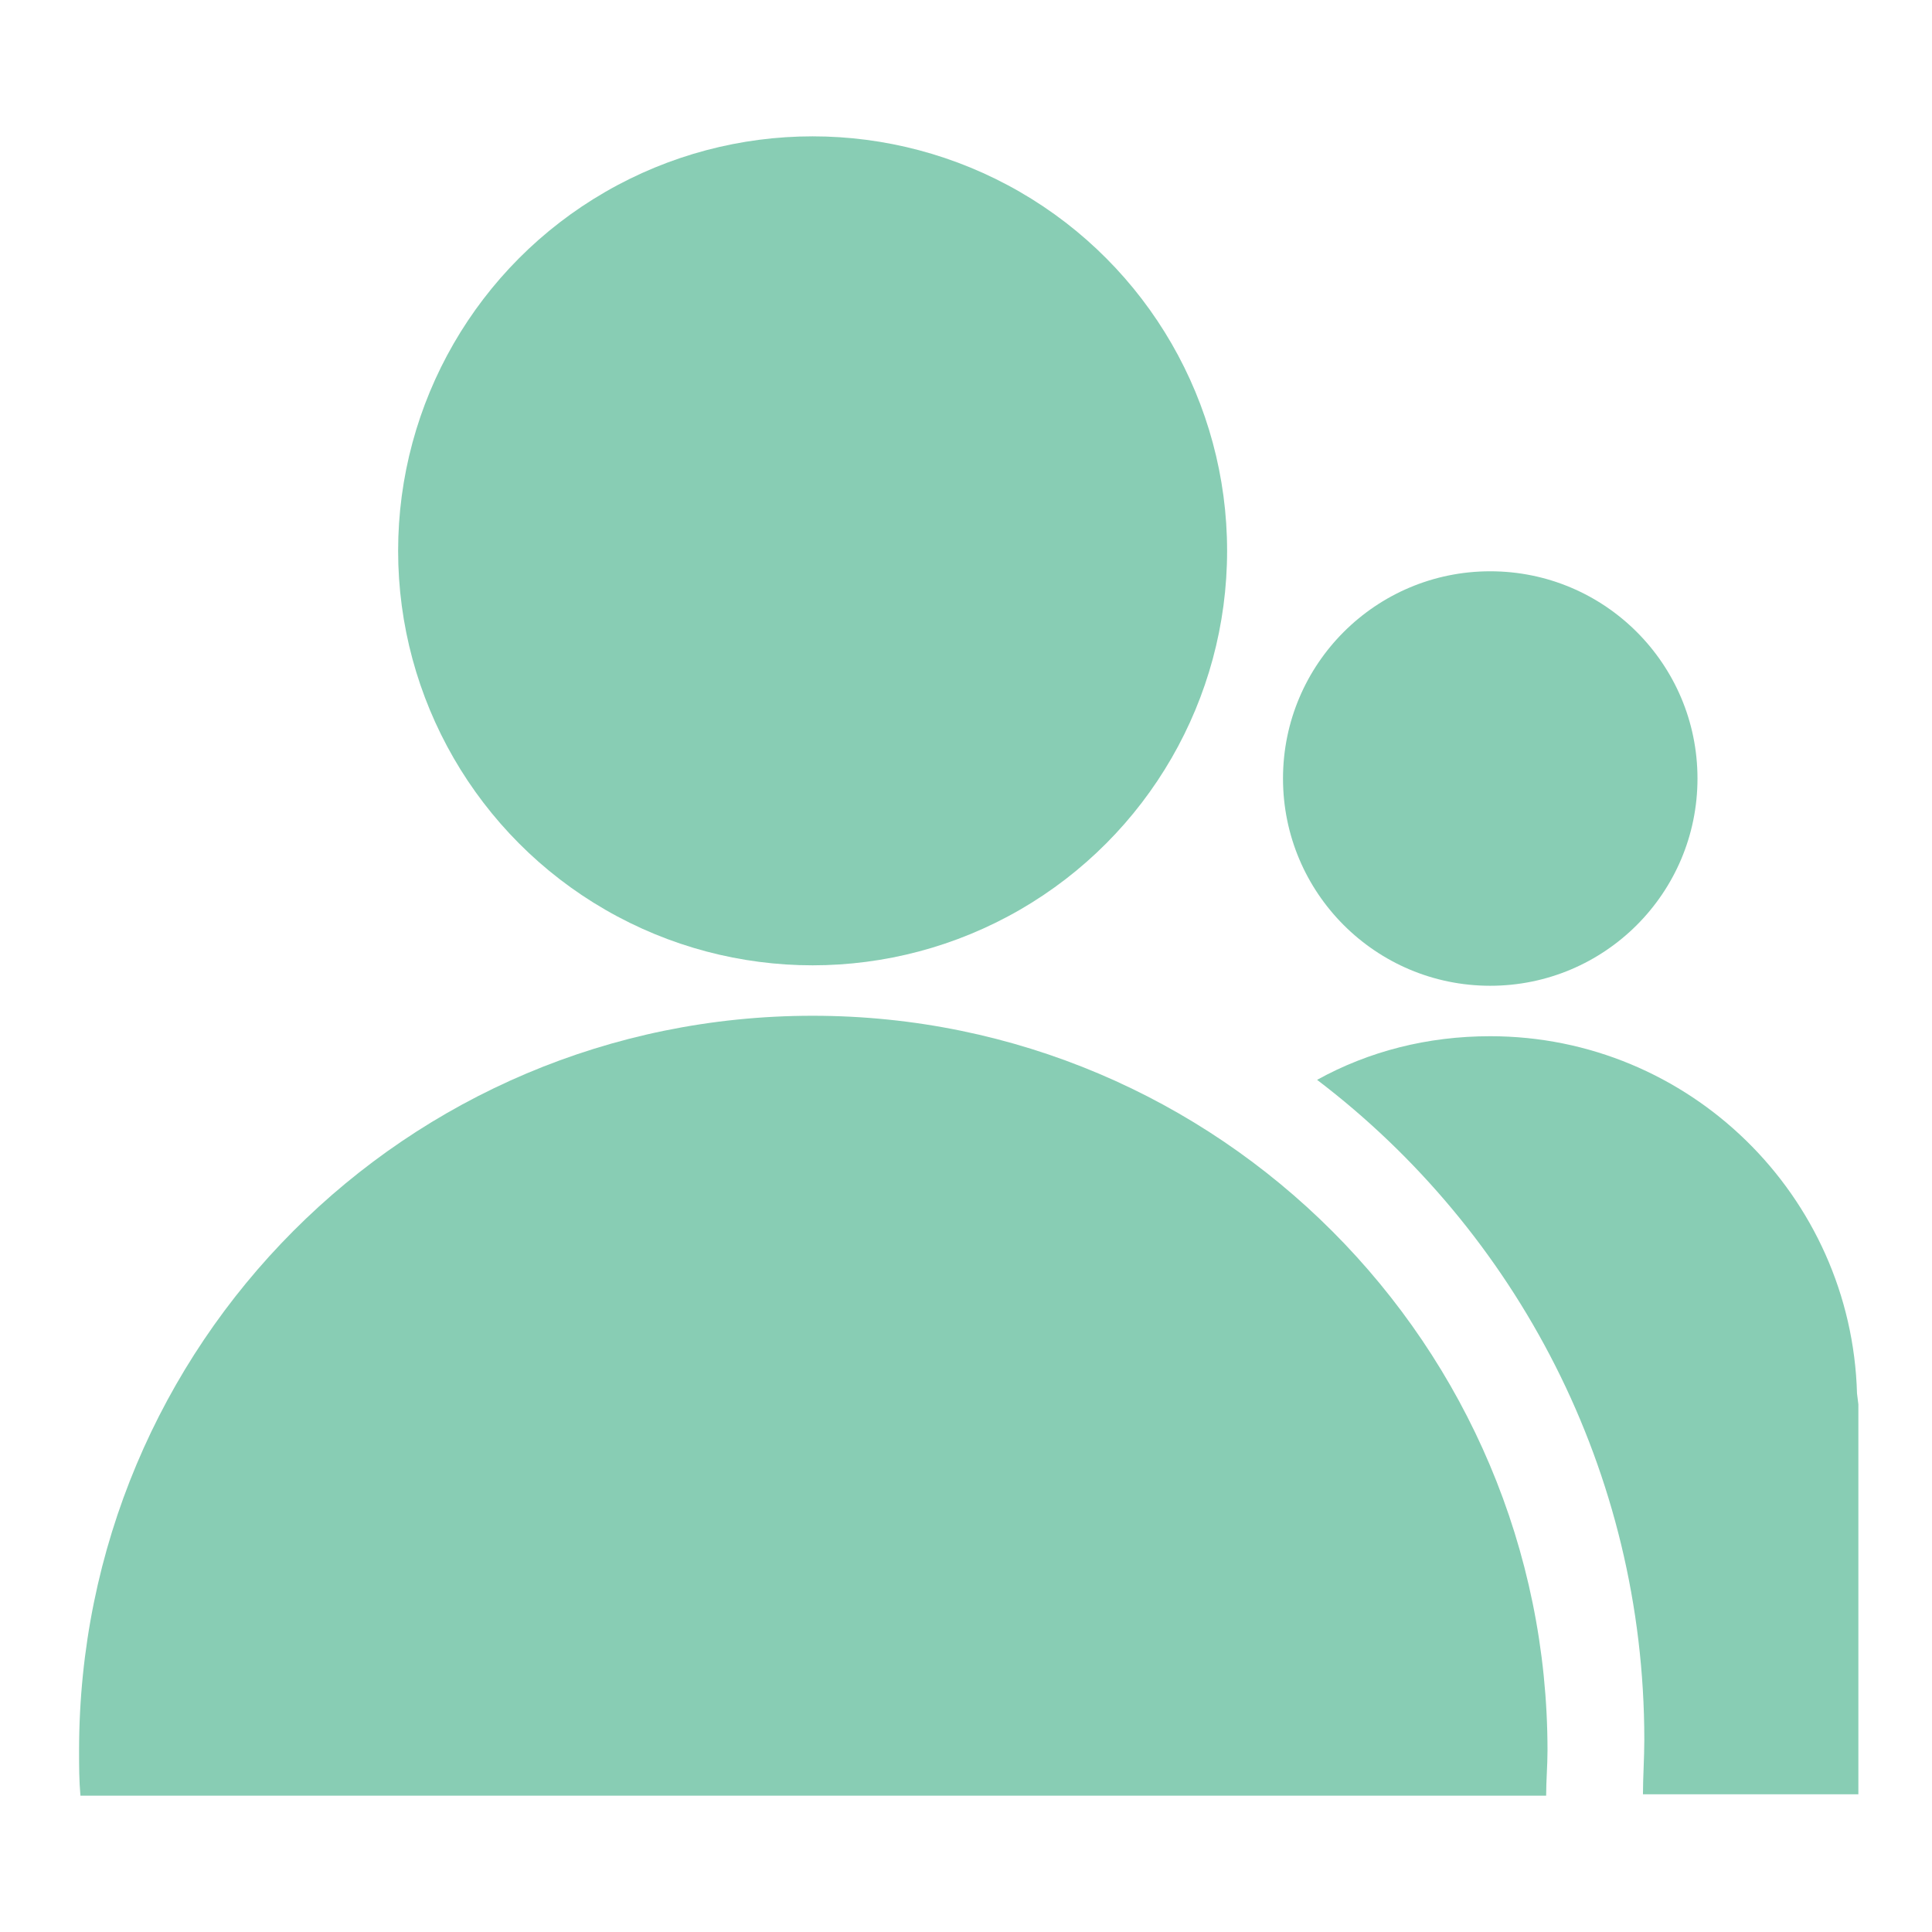
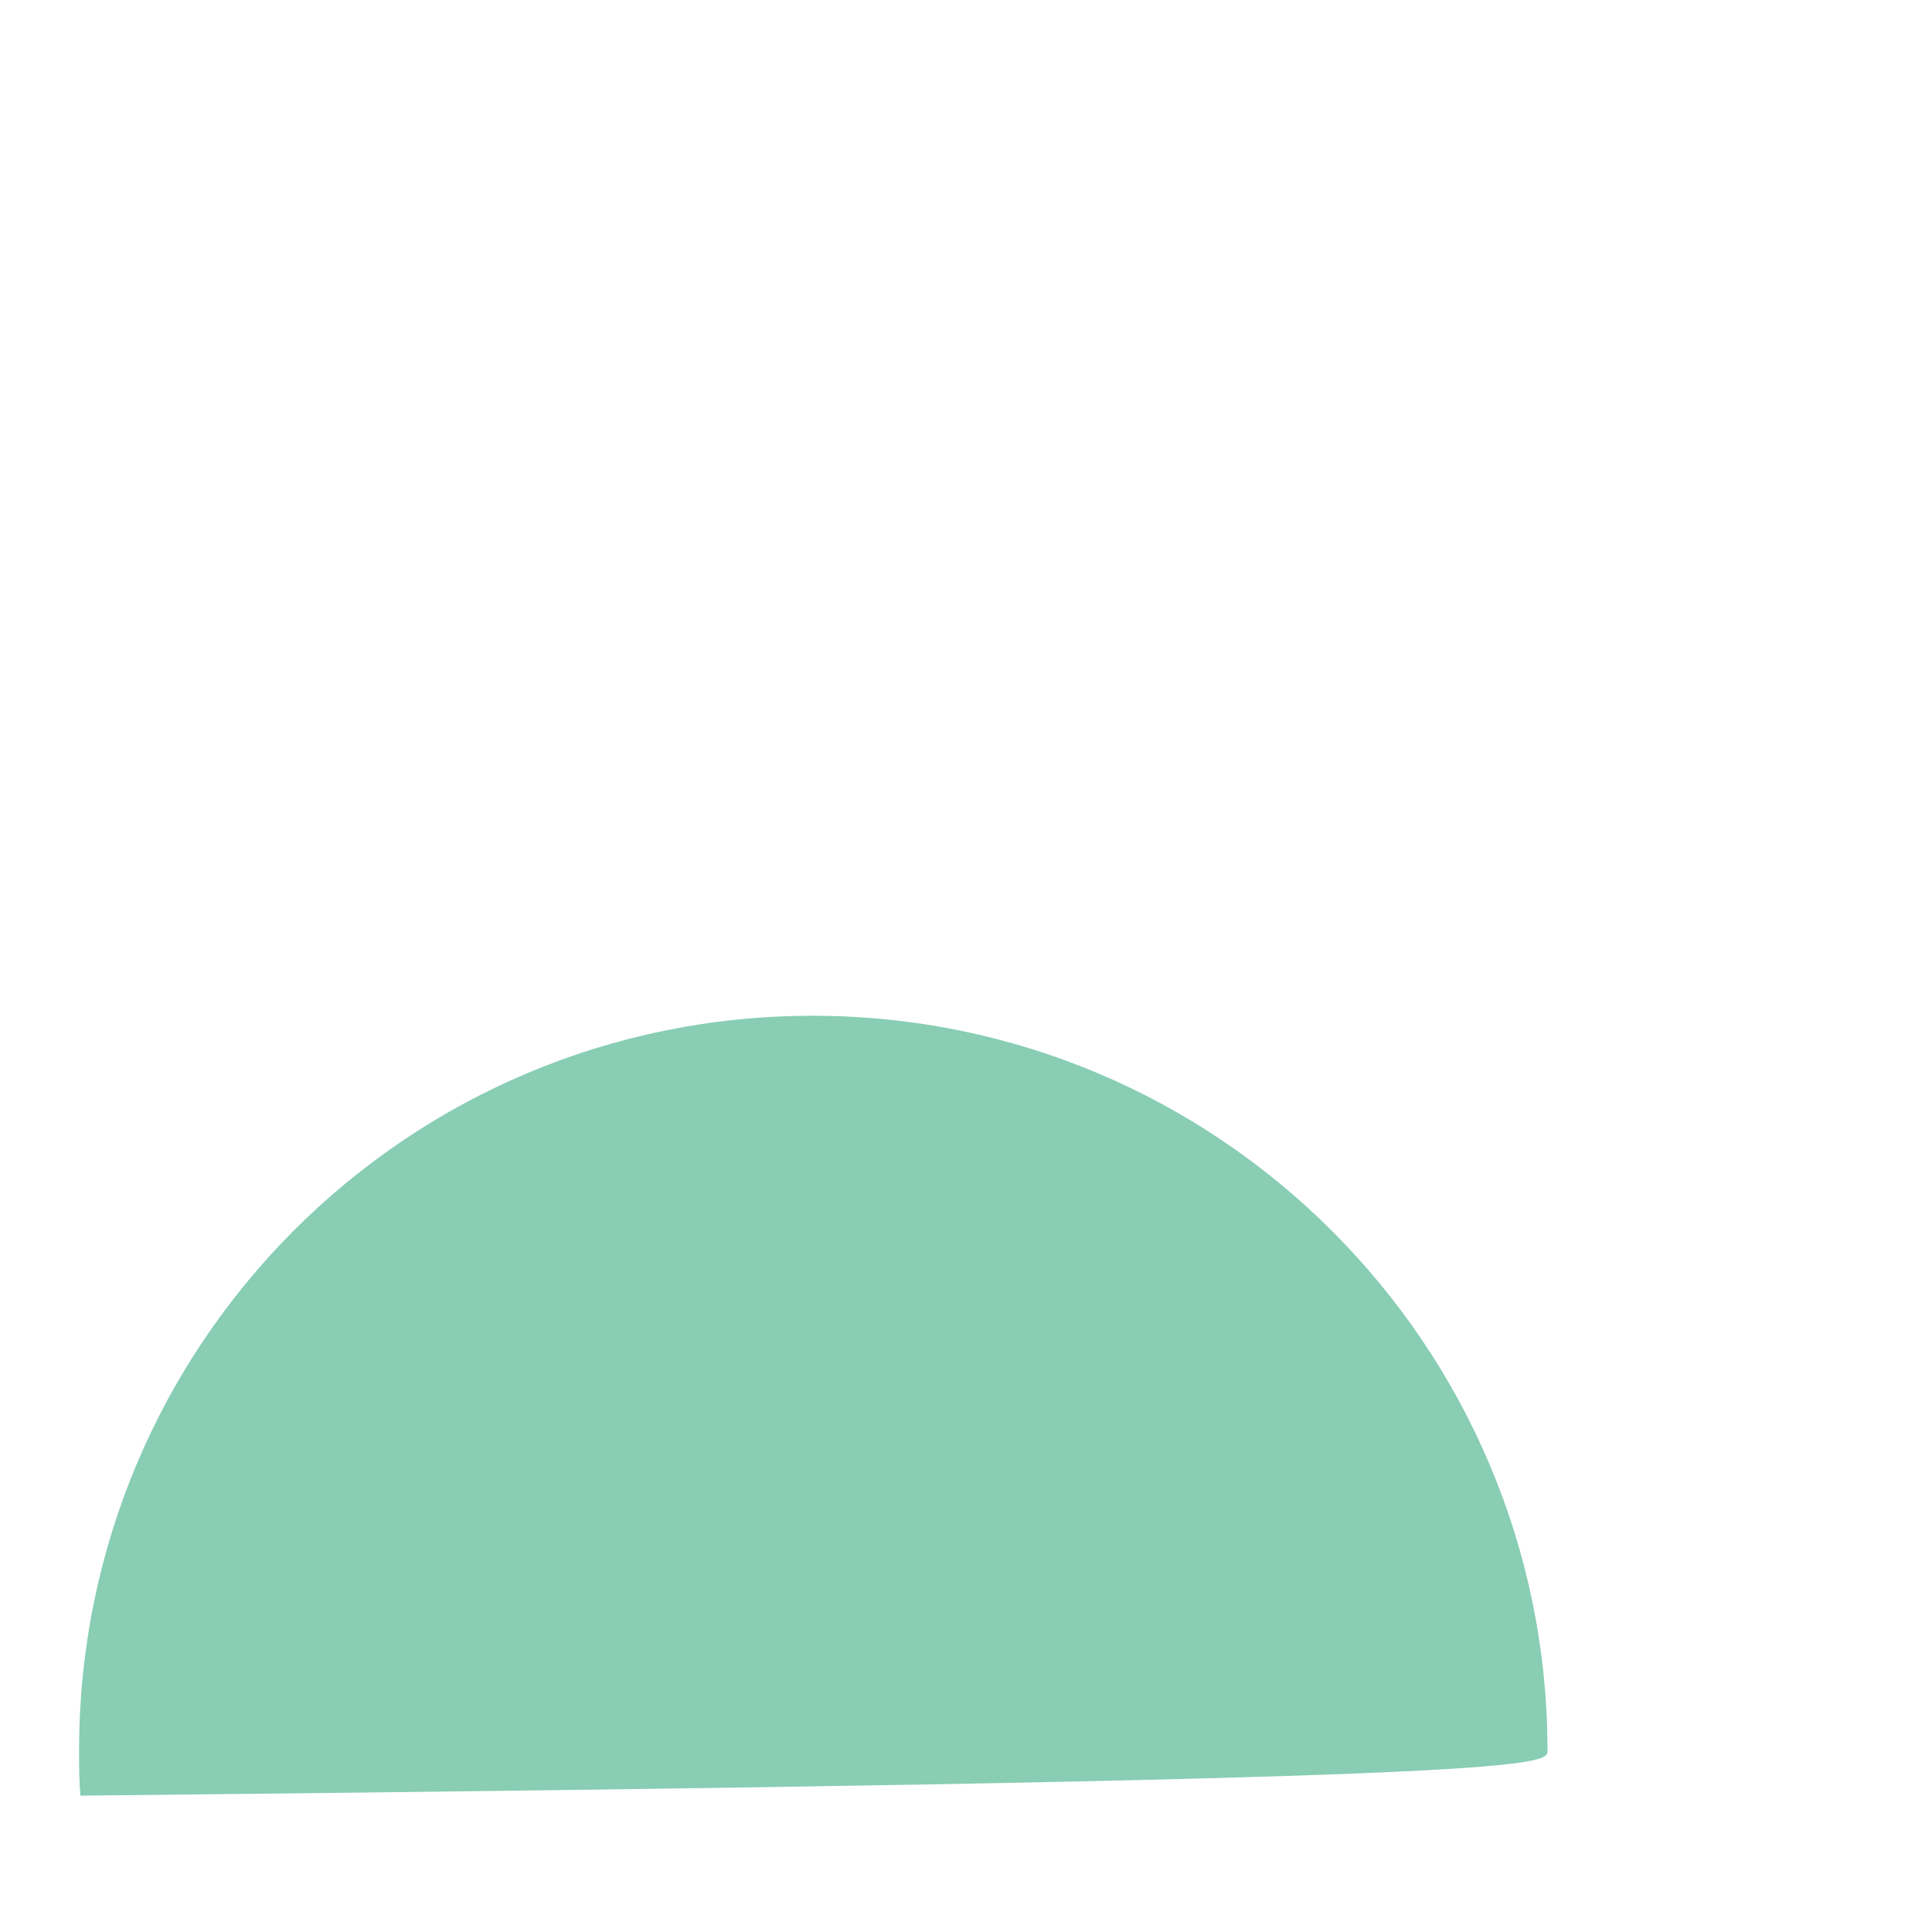
<svg xmlns="http://www.w3.org/2000/svg" id="Layer_1" x="0px" y="0px" viewBox="0 0 141.7 141.7" style="enable-background:new 0 0 141.7 141.7;" xml:space="preserve">
  <style type="text/css">	.st0{fill:#88CDB4;}	.st1{fill:#898BC3;}</style>
-   <circle id="XMLID_31_" class="st0" cx="59.6" cy="40.4" r="30.4" />
  <g id="XMLID_25_">
-     <path id="XMLID_26_" class="st0" d="M113.5,128.4c0-29.7-24.1-53.9-53.9-53.9S5.8,98.6,5.8,128.4c0,1.1,0,2.2,0.1,3.3h107.5  C113.4,130.6,113.5,129.5,113.5,128.4z" />
+     <path id="XMLID_26_" class="st0" d="M113.5,128.4c0-29.7-24.1-53.9-53.9-53.9S5.8,98.6,5.8,128.4c0,1.1,0,2.2,0.1,3.3C113.4,130.6,113.5,129.5,113.5,128.4z" />
  </g>
-   <circle id="XMLID_24_" class="st0" cx="109.3" cy="57.1" r="15.2" />
  <g id="XMLID_21_">
-     <path id="XMLID_23_" class="st1" d="M136.2,103C136.2,103.6,136.3,102.5,136.2,103L136.2,103z" />
-     <path id="XMLID_22_" class="st0" d="M136.2,102.2c-0.4-14.5-12.3-26.2-26.9-26.2c-4.6,0-8.9,1.1-12.7,3.2  c14.6,11.1,24,28.7,24,48.4c0,1.3-0.1,2.8-0.1,4h15.8V103L136.2,102.2L136.2,102.2z" />
-   </g>
+     </g>
</svg>